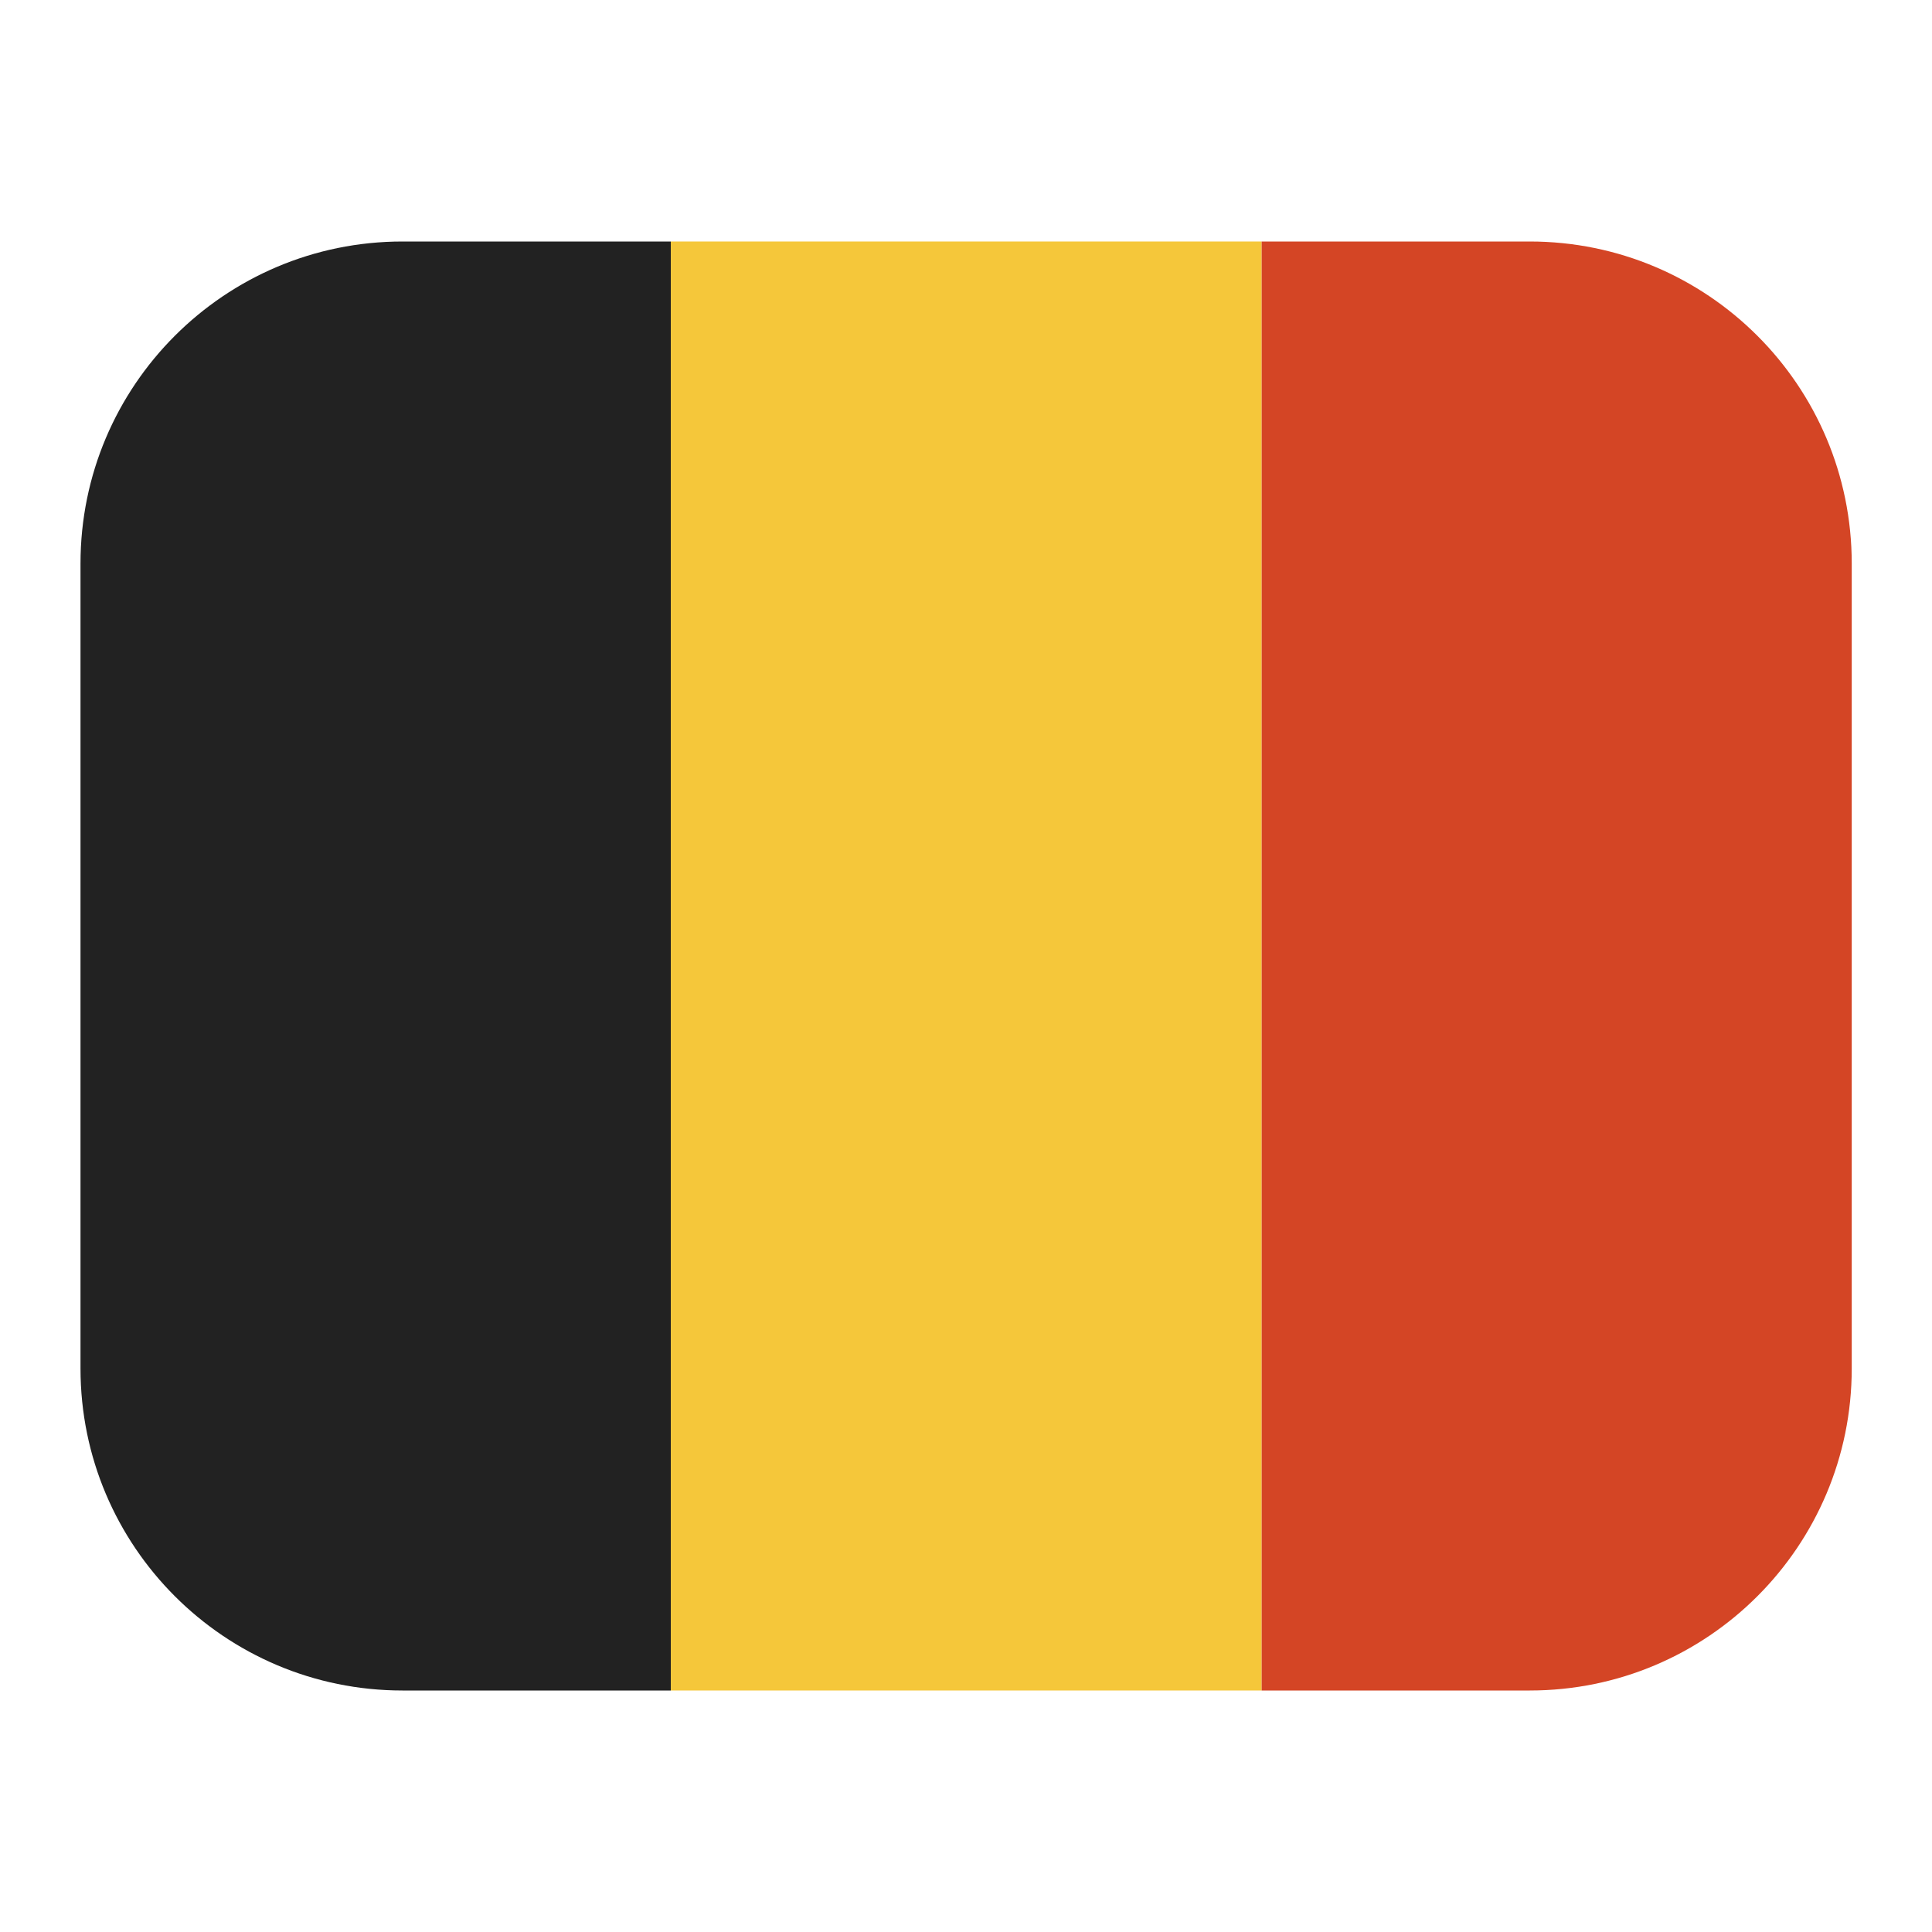
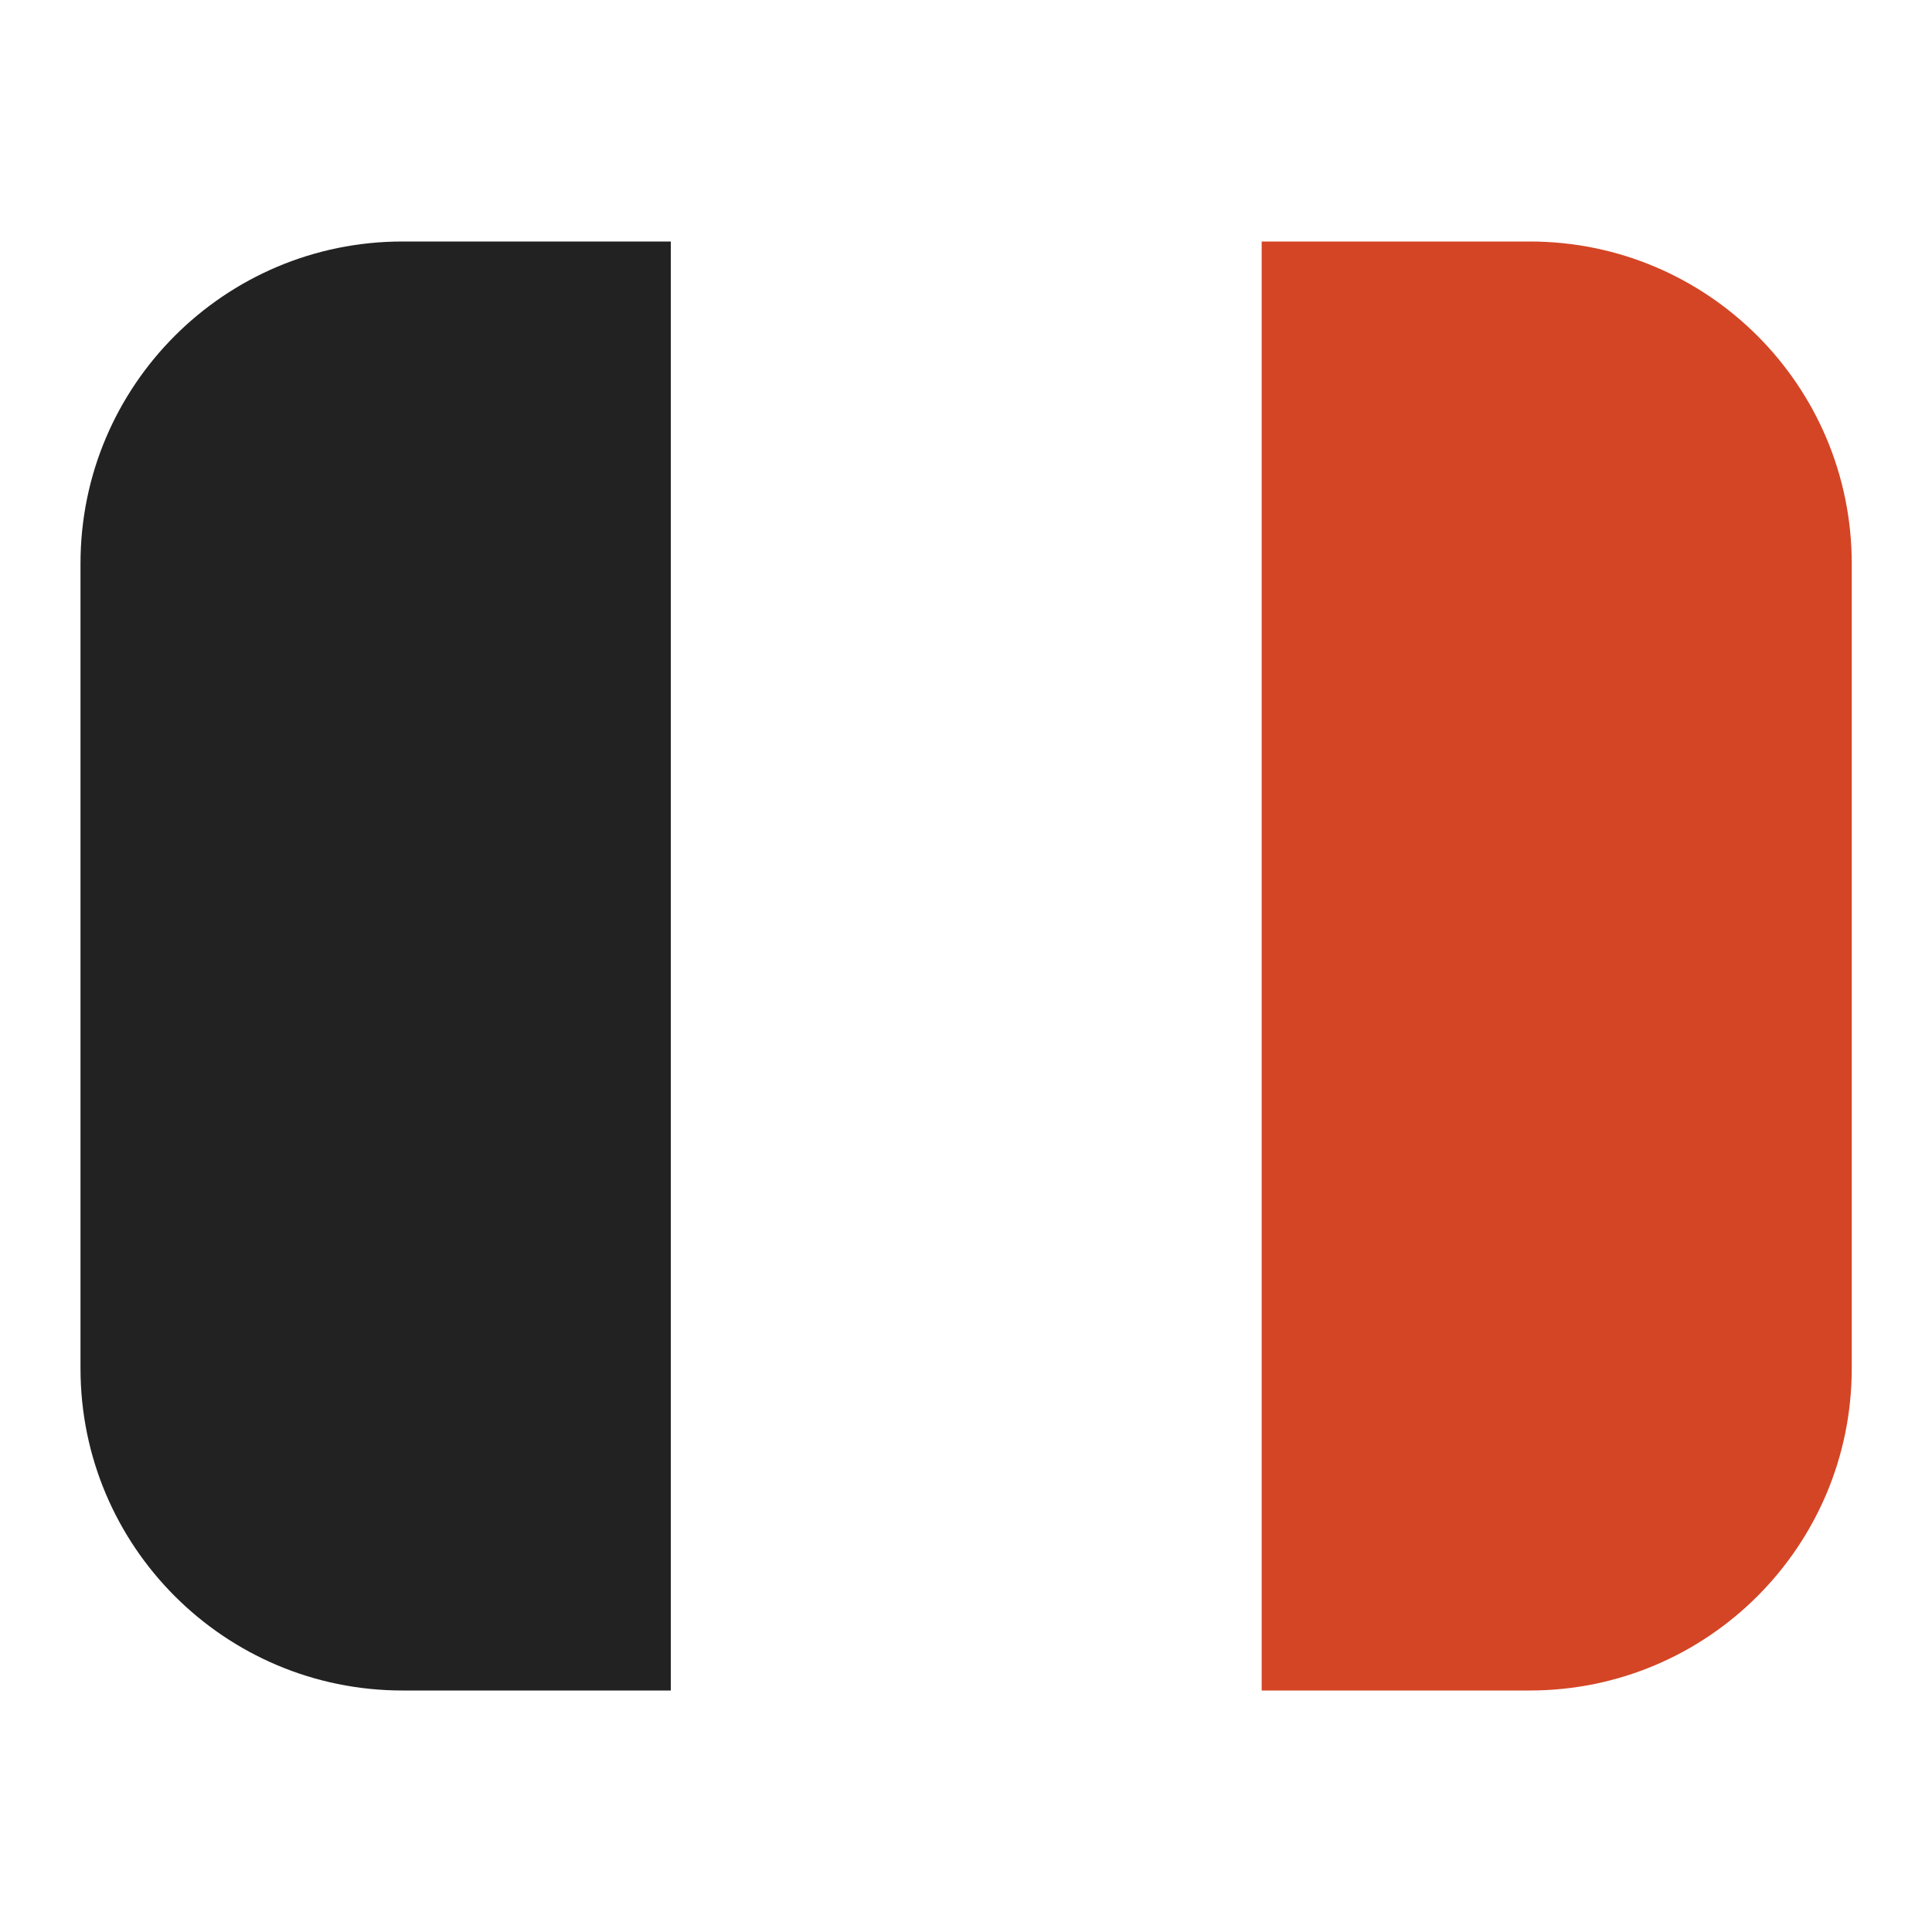
<svg xmlns="http://www.w3.org/2000/svg" width="24" height="24" viewBox="0 0 24 24" fill="none">
  <path d="M1 7C1 4.791 2.791 3 5 3H8.333V21H5C2.791 21 1 19.209 1 17V7Z" fill="#222222" />
-   <rect x="8.333" y="3" width="7.34" height="18" fill="#F5C73A" />
  <path d="M15.673 3H19.003C21.212 3 23.003 4.791 23.003 7V17C23.003 19.209 21.212 21 19.003 21H15.673V3Z" fill="#D44525" />
</svg>